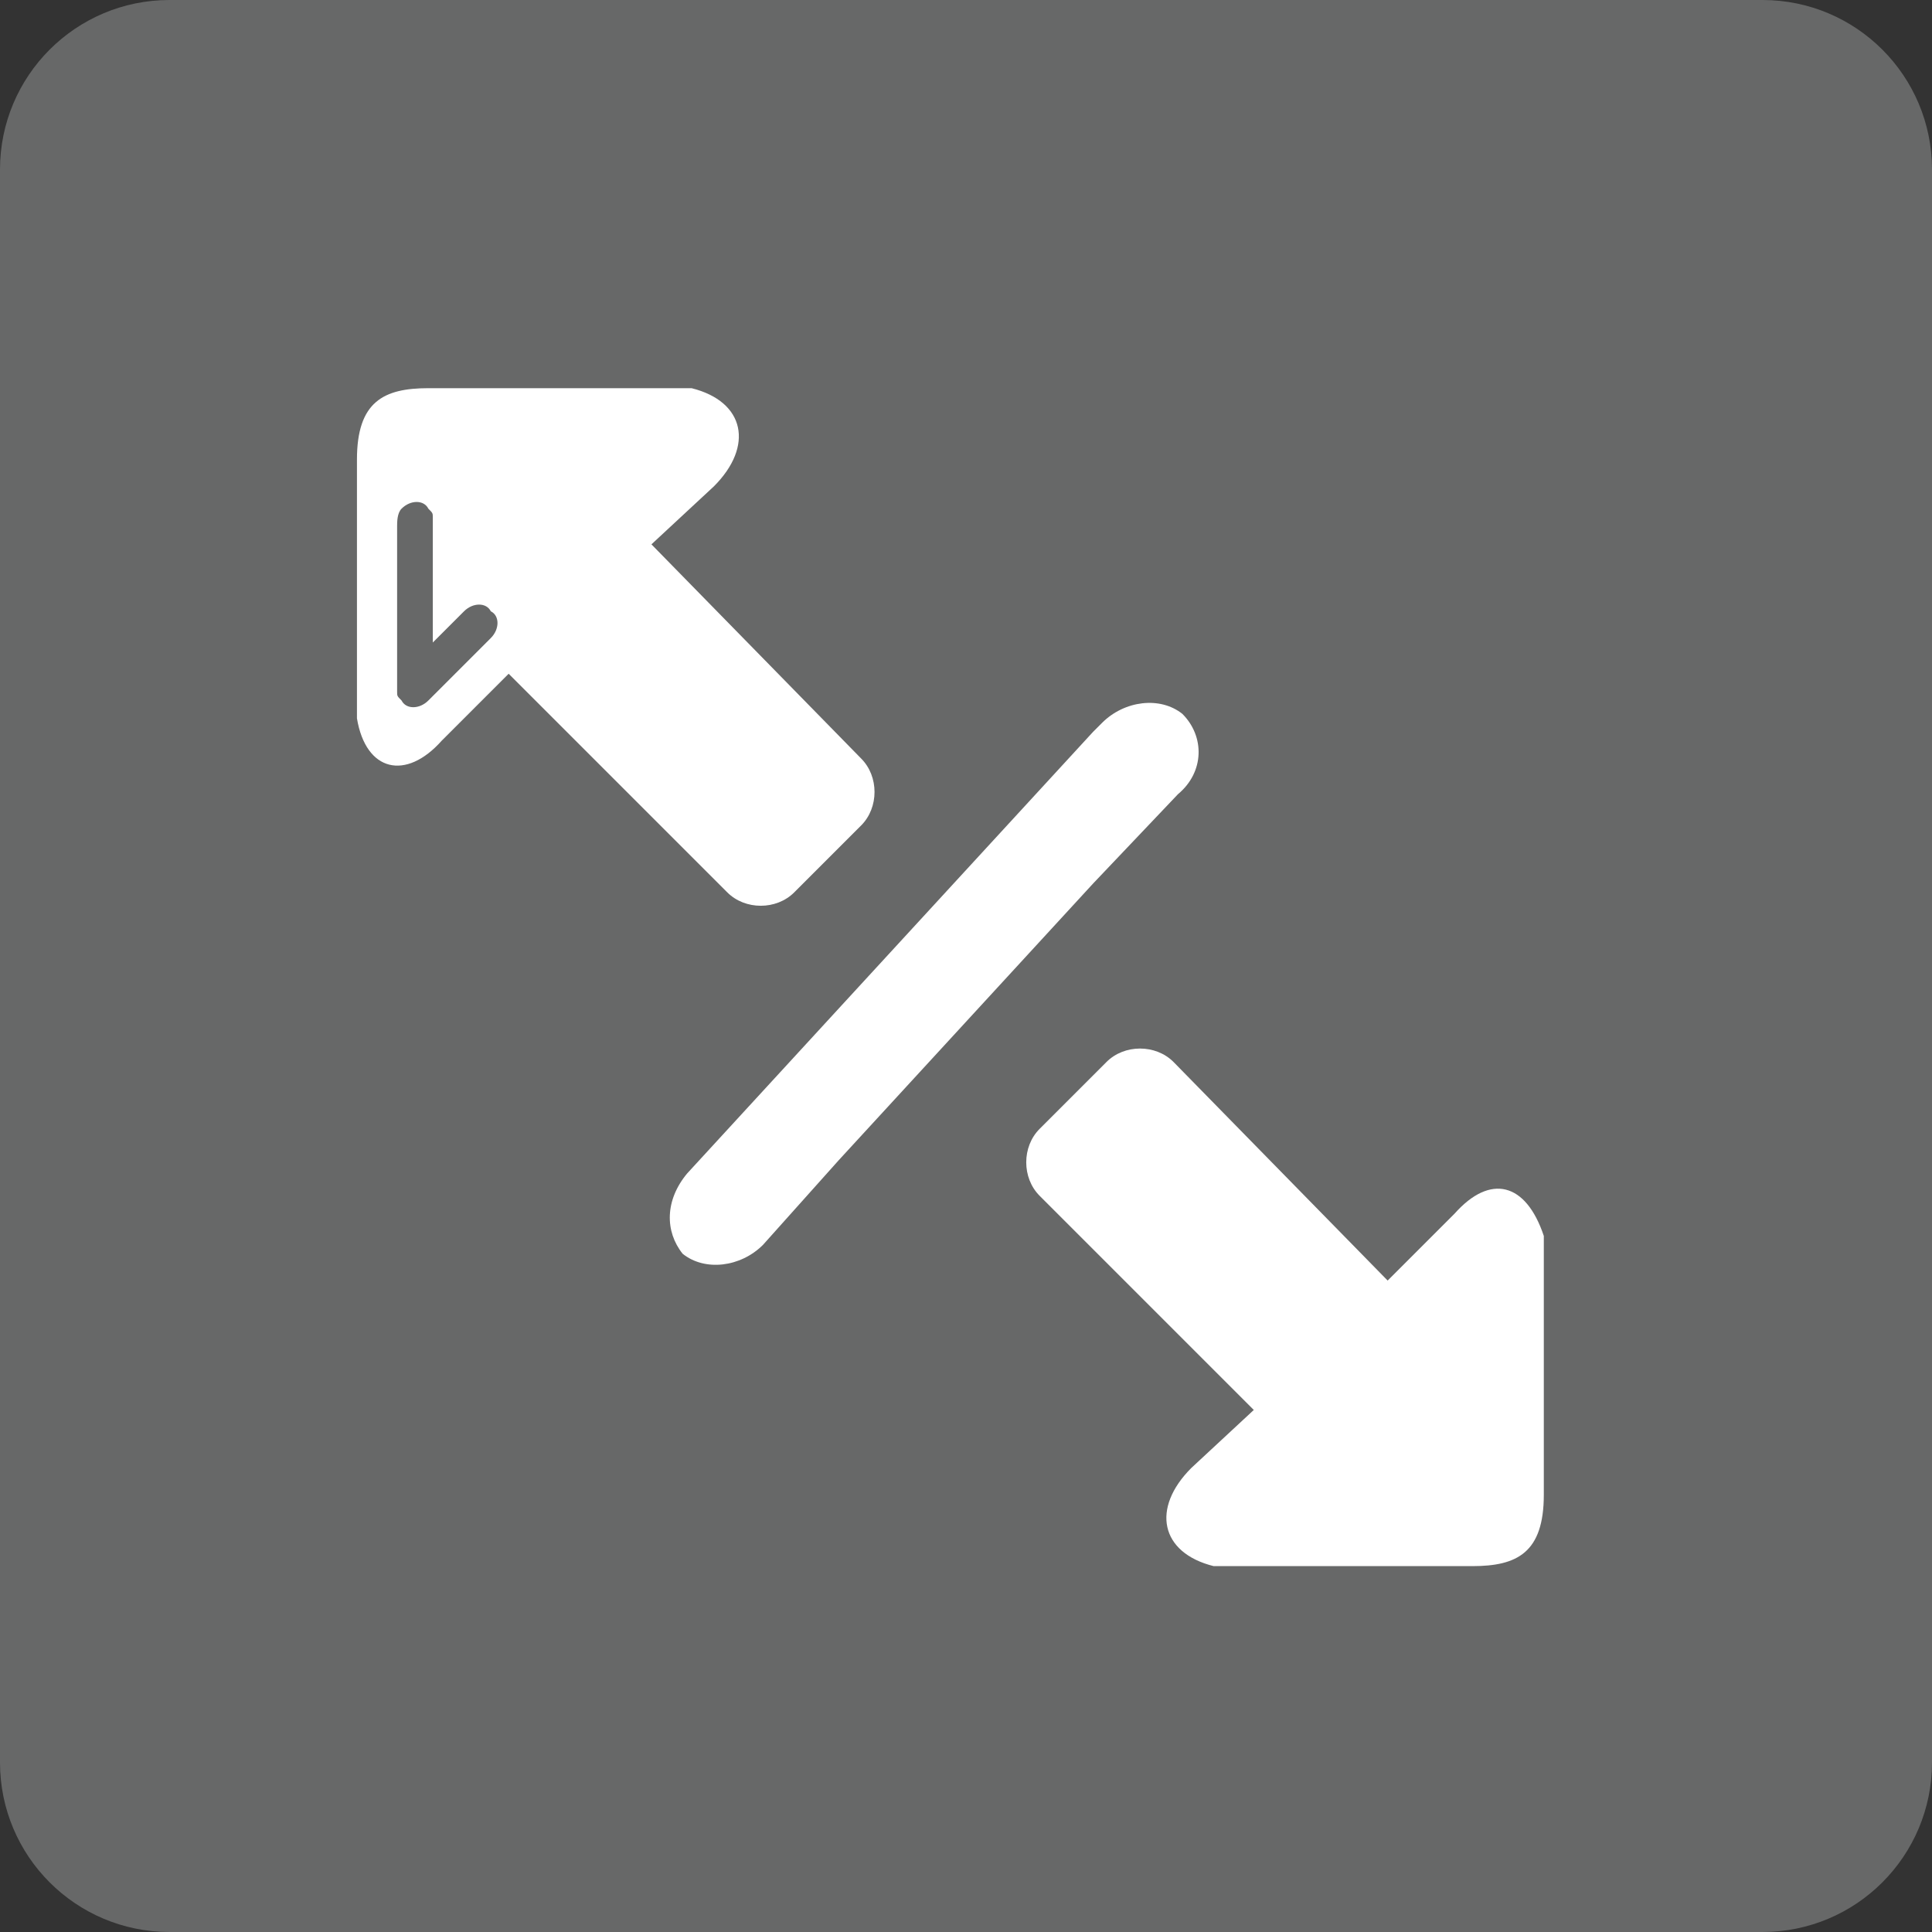
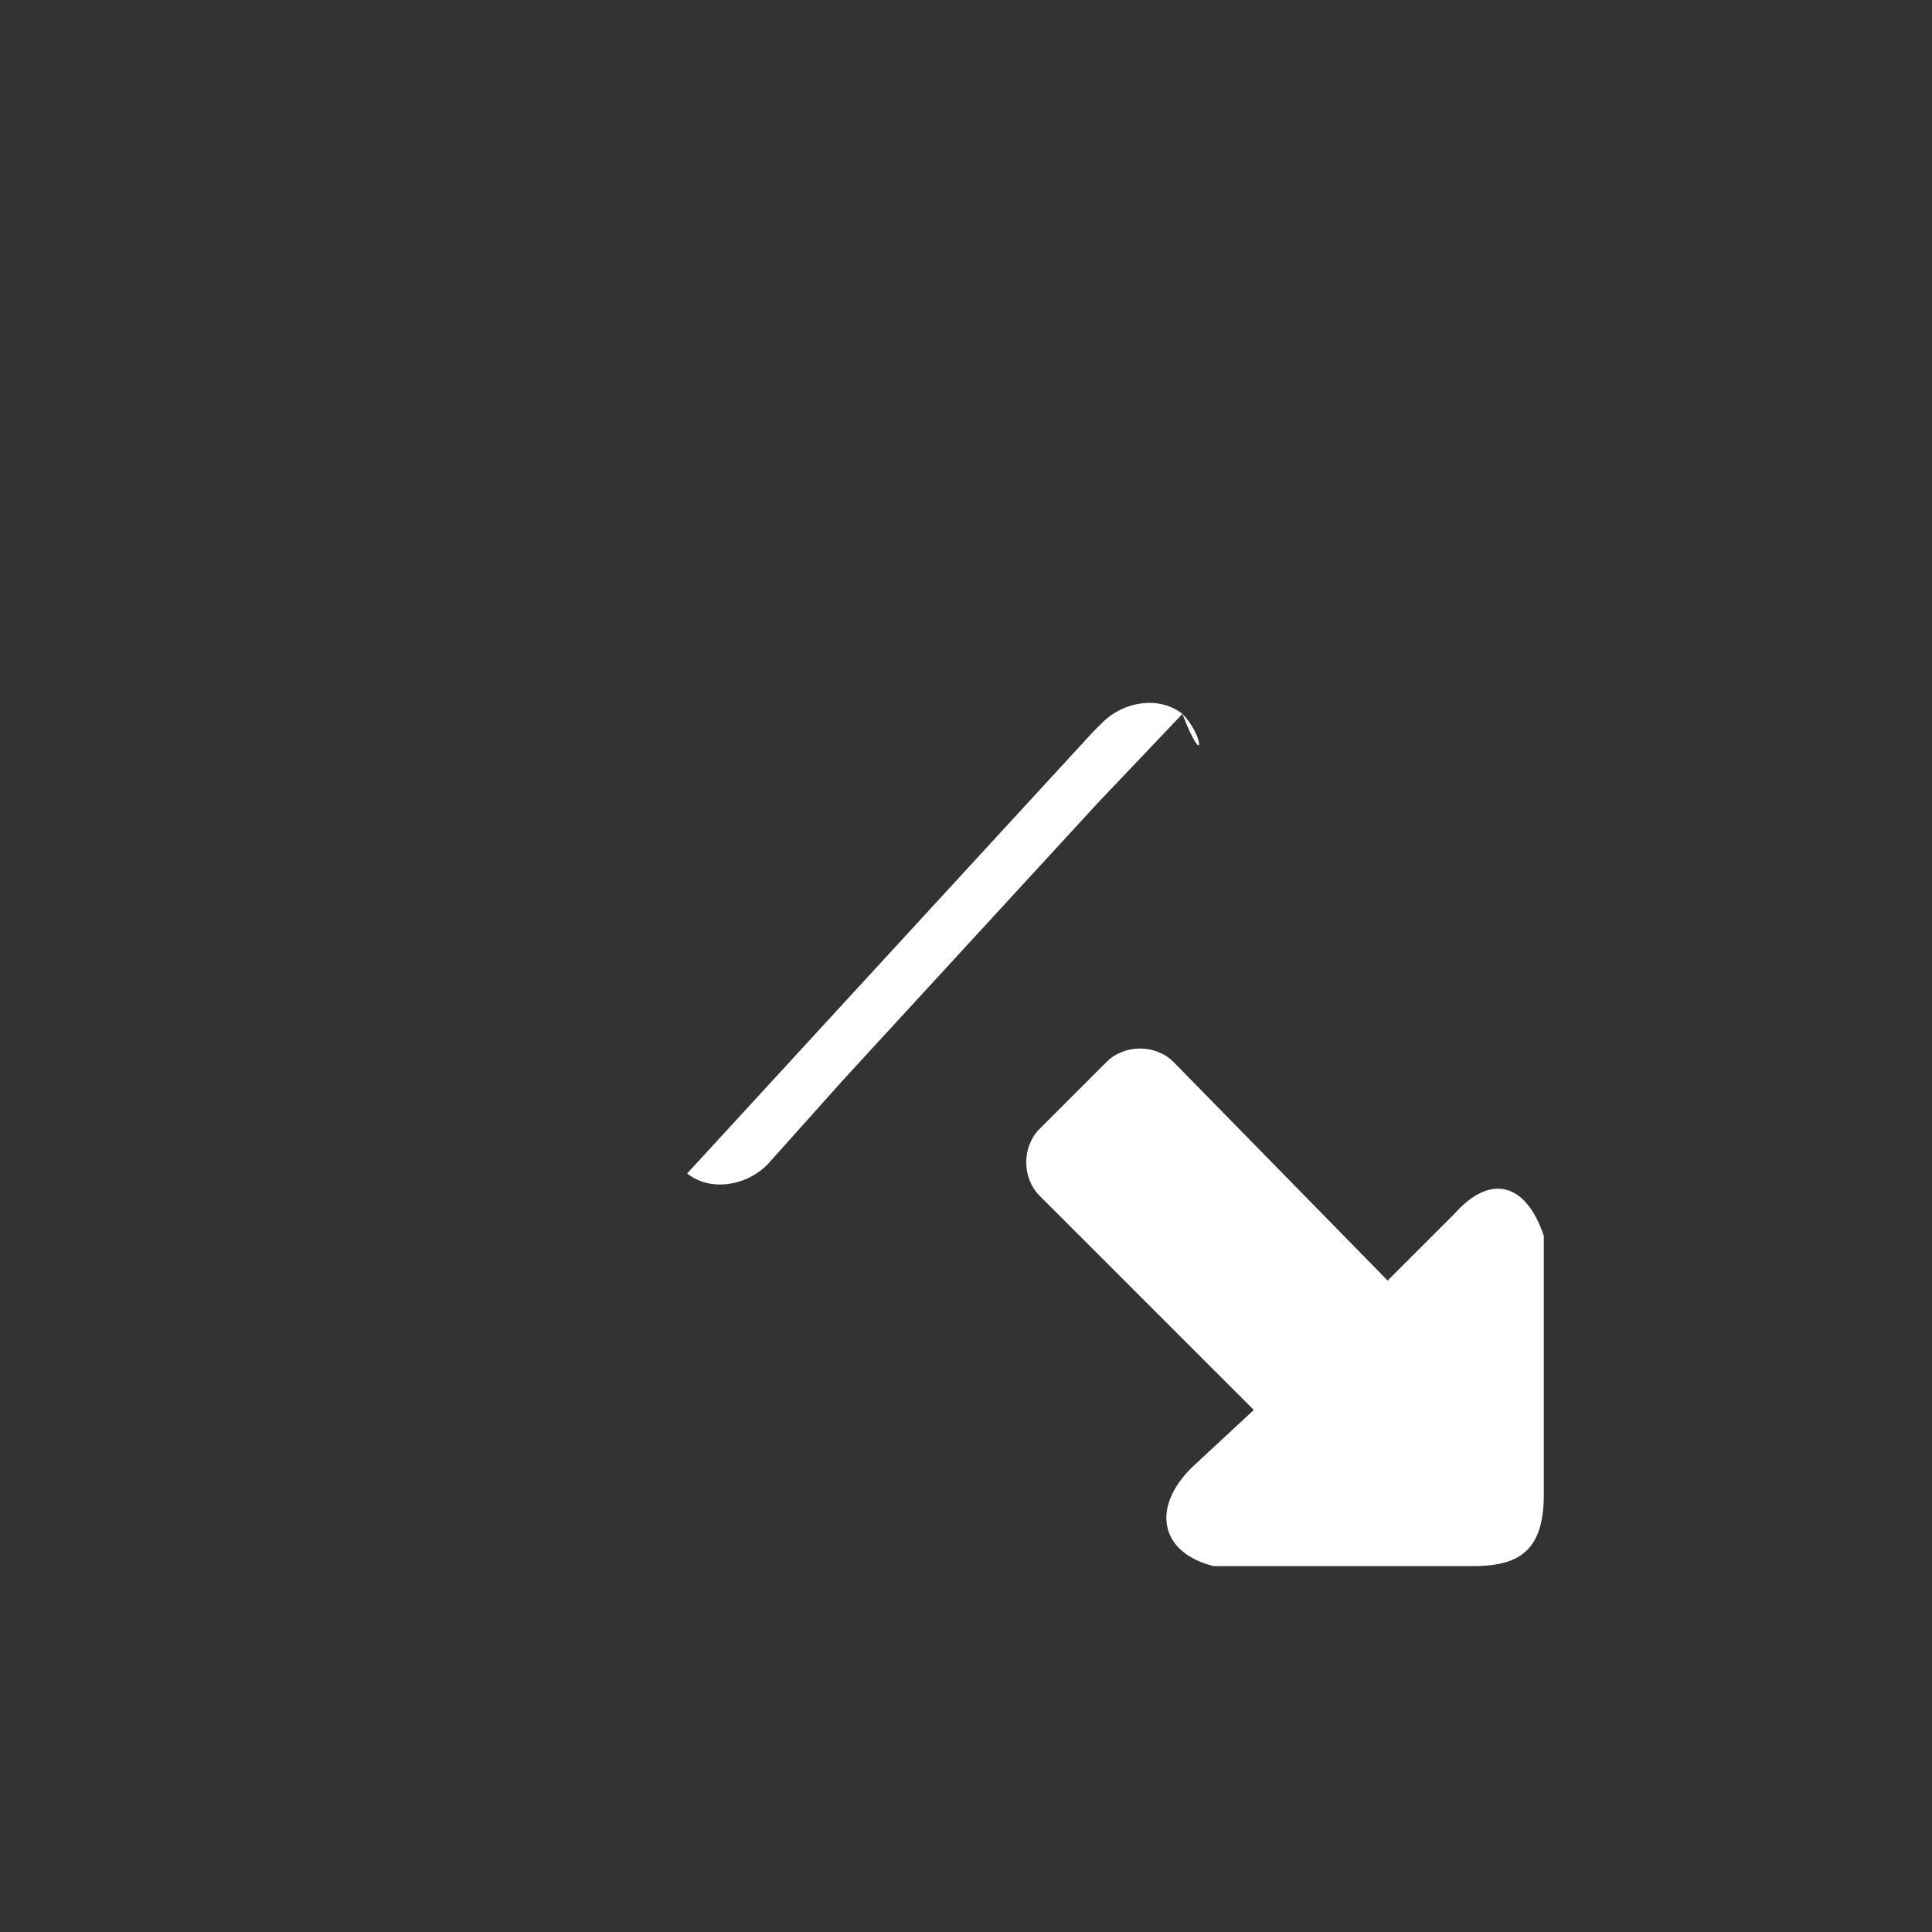
<svg xmlns="http://www.w3.org/2000/svg" version="1.1" id="Calque_1" x="0px" y="0px" viewBox="0 0 43.3 43.3" style="enable-background:new 0 0 43.3 43.3;" xml:space="preserve">
  <rect x="0" y="0" width="43.3" height="43.3" fill="#333333" stroke="none" />
  <style type="text/css">
	.st0{fill:#676868;}
	.st1{fill:#FFFFFF;stroke:#5B90CC;stroke-miterlimit:10;}
	.st2{fill:#A5A4A4;}
	.st3{fill:#FFFFFF;}
	.st4{fill:none;stroke:#FFFFFF;stroke-width:2;stroke-linecap:round;stroke-linejoin:round;stroke-miterlimit:10;}
	.st5{fill:#F7951E;}
	.st6{fill:none;stroke:#EA8B23;stroke-width:0.75;stroke-linecap:round;stroke-linejoin:round;stroke-miterlimit:10;}
	.st7{fill:#020202;}
	.st8{clip-path:url(#SVGID_2_);}
	.st9{clip-path:url(#SVGID_4_);}
	.st10{clip-path:url(#SVGID_6_);fill:#29B99A;}
	.st11{fill:#29B99A;}
	.st12{fill:#444D6E;}
	.st13{clip-path:url(#SVGID_8_);fill:#444D6E;}
	.st14{fill:#676767;}
	.st15{fill:#1DB35A;}
	.st16{fill:#0E8443;}
	.st17{clip-path:url(#SVGID_10_);}
</style>
  <g>
-     <path class="st0" d="M39.5,0H3.8C1.7,0,0,1.7,0,3.8v35.7c0,2.1,1.7,3.8,3.8,3.8h35.7c2.1,0,3.8-1.7,3.8-3.8V3.8   C43.3,1.7,41.6,0,39.5,0z" />
-   </g>
+     </g>
  <g>
-     <path class="st3" d="M26.5,16c-0.5-0.4-1.3-0.3-1.8,0.2l-0.2,0.2l-5.7,6.2l-3.4,3.7c-0.5,0.6-0.5,1.3-0.1,1.8   c0.5,0.4,1.3,0.3,1.8-0.2l1.7-1.9l5.7-6.2l1.9-2C27,17.3,27,16.5,26.5,16z" />
+     <path class="st3" d="M26.5,16c-0.5-0.4-1.3-0.3-1.8,0.2l-0.2,0.2l-5.7,6.2l-3.4,3.7c0.5,0.4,1.3,0.3,1.8-0.2l1.7-1.9l5.7-6.2l1.9-2C27,17.3,27,16.5,26.5,16z" />
    <g>
-       <path class="st3" d="M14.6,12.2l1.4-1.3c0.9-0.9,0.7-1.9-0.5-2.2H9.6C8.6,8.7,8,9,8,10.3l0,5.8c0.2,1.2,1.1,1.4,1.9,0.5l1.5-1.5    l4.9,4.9c0.4,0.4,1.1,0.4,1.5,0l1.5-1.5c0.4-0.4,0.4-1.1,0-1.5L14.6,12.2z M11,14.3l-1.4,1.4c-0.2,0.2-0.5,0.2-0.6,0    c-0.1-0.1-0.1-0.1-0.1-0.2l0,0l0-3.7l0,0c0-0.1,0-0.3,0.1-0.4c0.2-0.2,0.5-0.2,0.6,0c0.1,0.1,0.1,0.1,0.1,0.2l0,0l0,2.8l0.7-0.7    c0.2-0.2,0.5-0.2,0.6,0C11.2,13.8,11.2,14.1,11,14.3z" />
      <path class="st3" d="M32.6,27.2l-1.5,1.5l-4.8-4.9c-0.4-0.4-1.1-0.4-1.5,0l-1.5,1.5c-0.4,0.4-0.4,1.1,0,1.5l4.8,4.8l-1.4,1.3    c-0.9,0.9-0.7,1.9,0.5,2.2h5.8c1,0,1.6-0.3,1.6-1.6l0-5.8C34.2,26.5,33.4,26.3,32.6,27.2z" />
    </g>
  </g>
</svg>